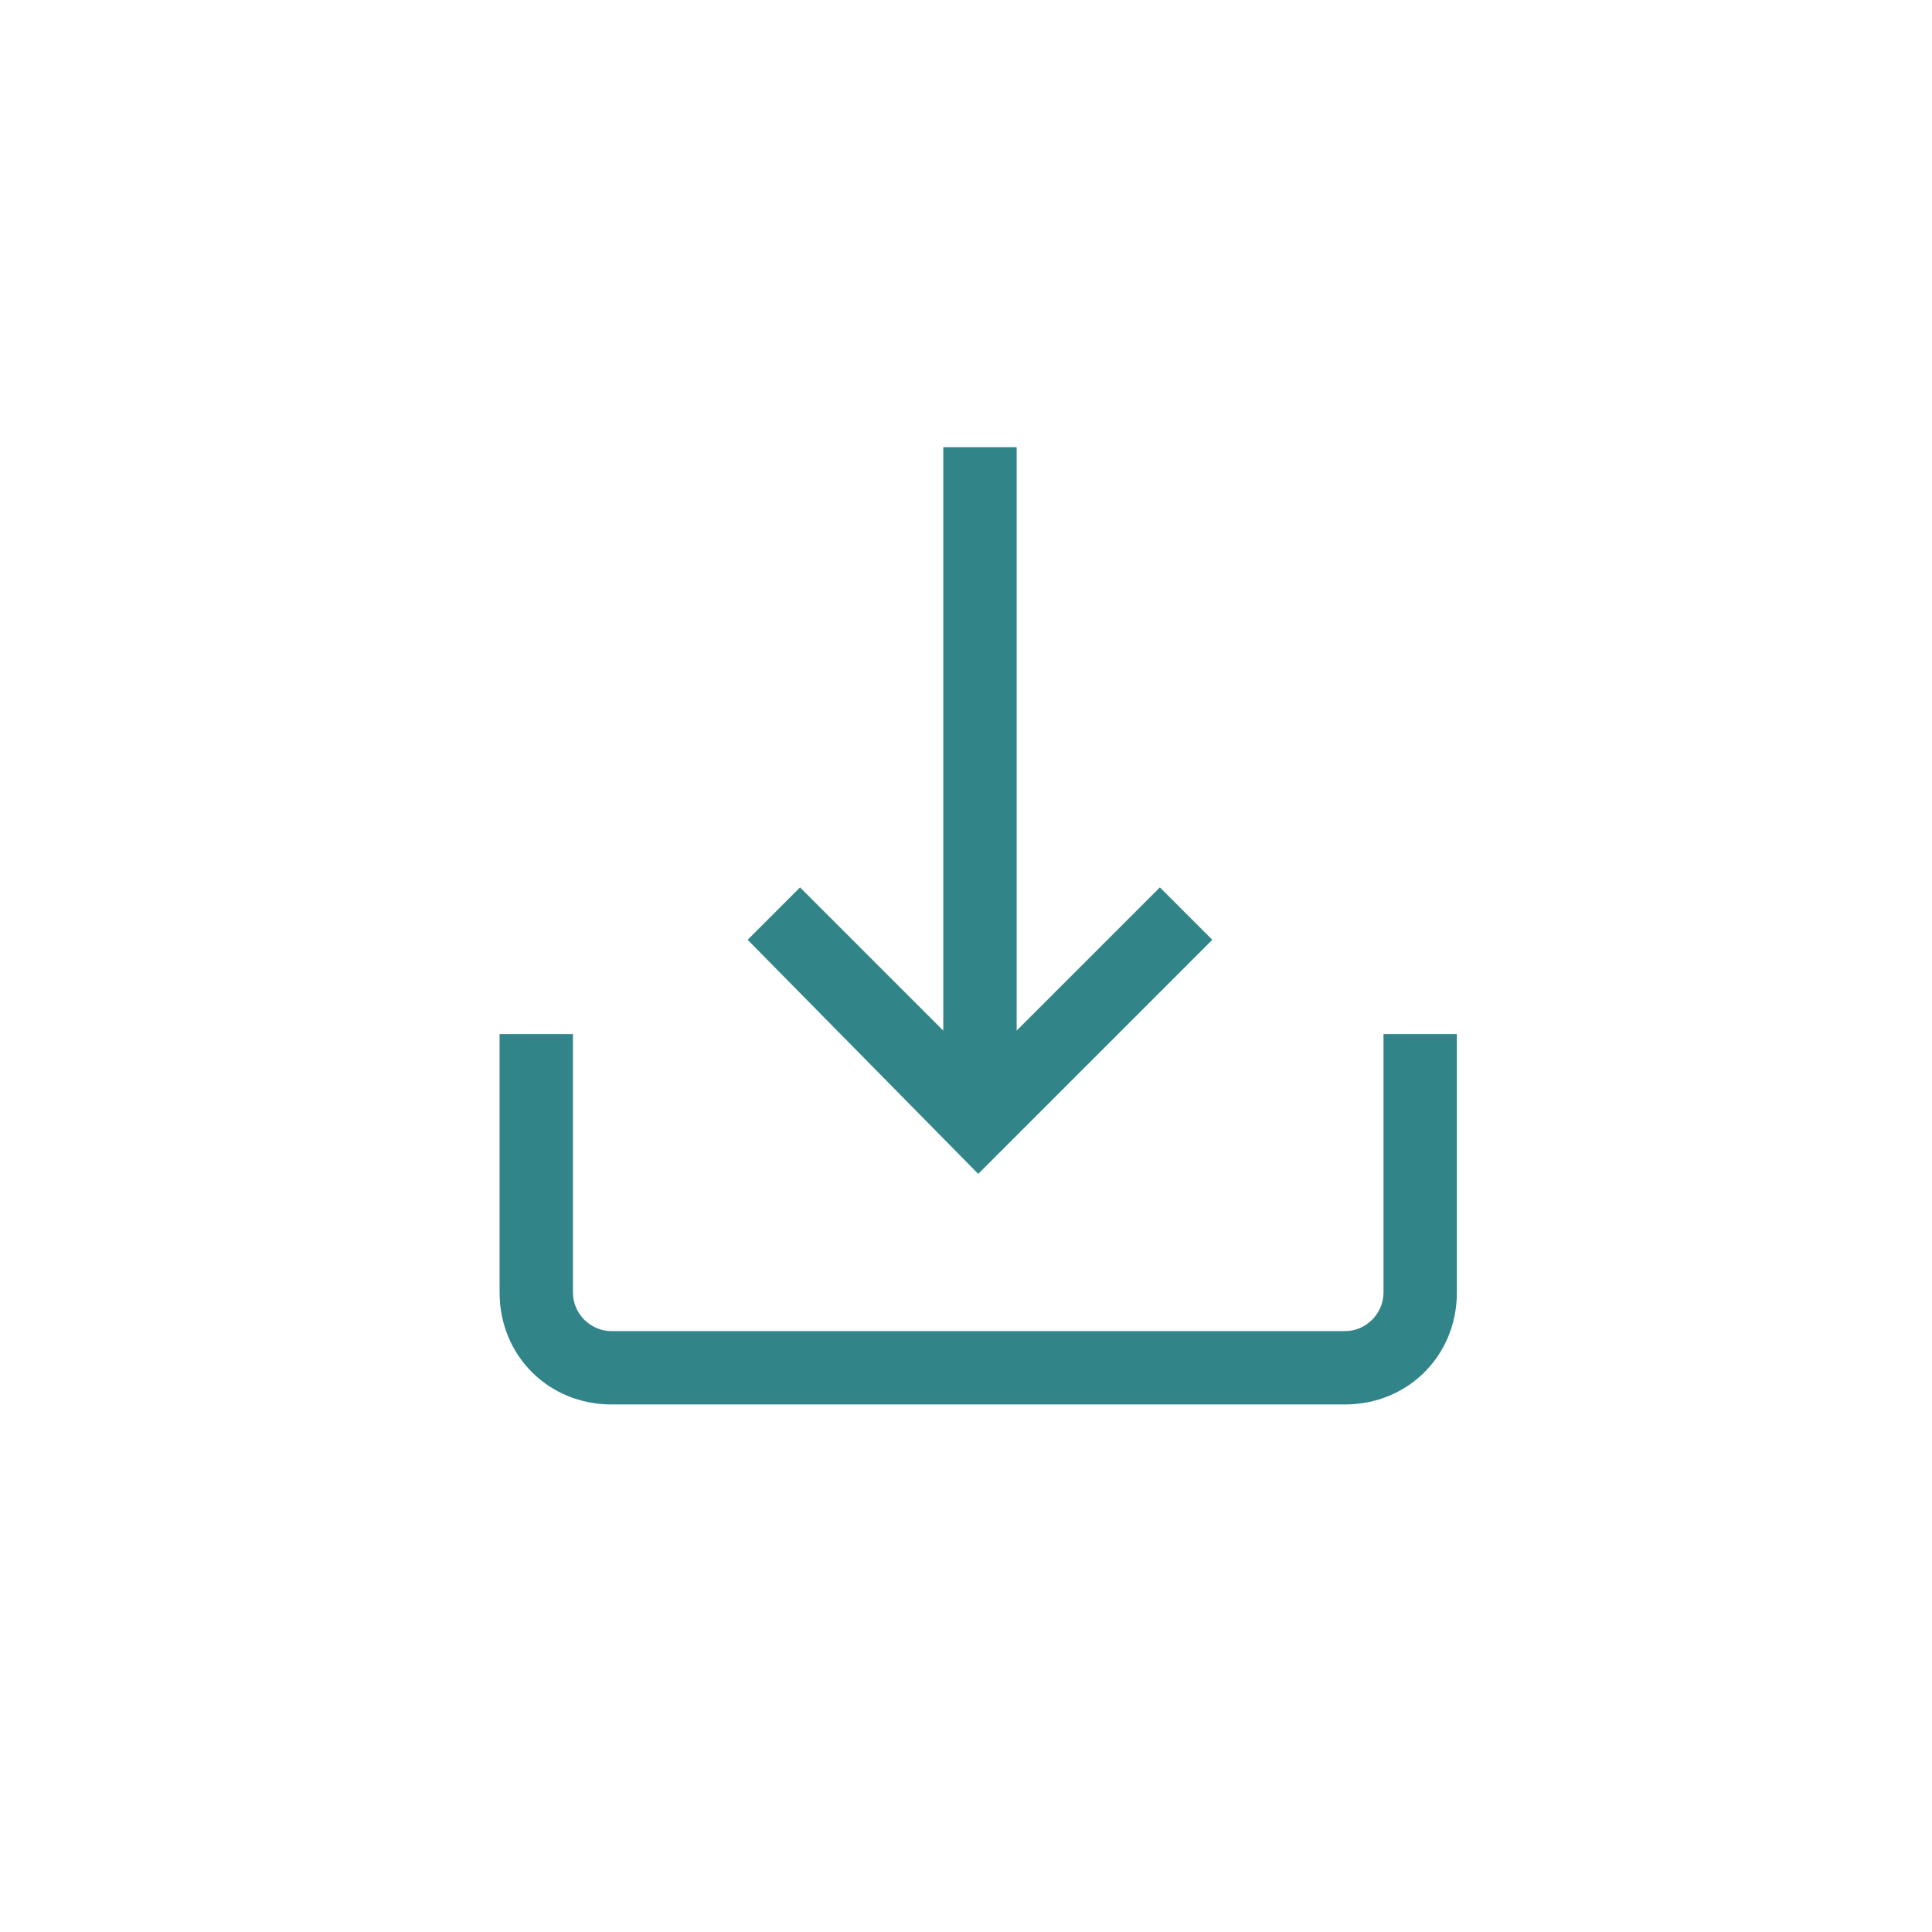
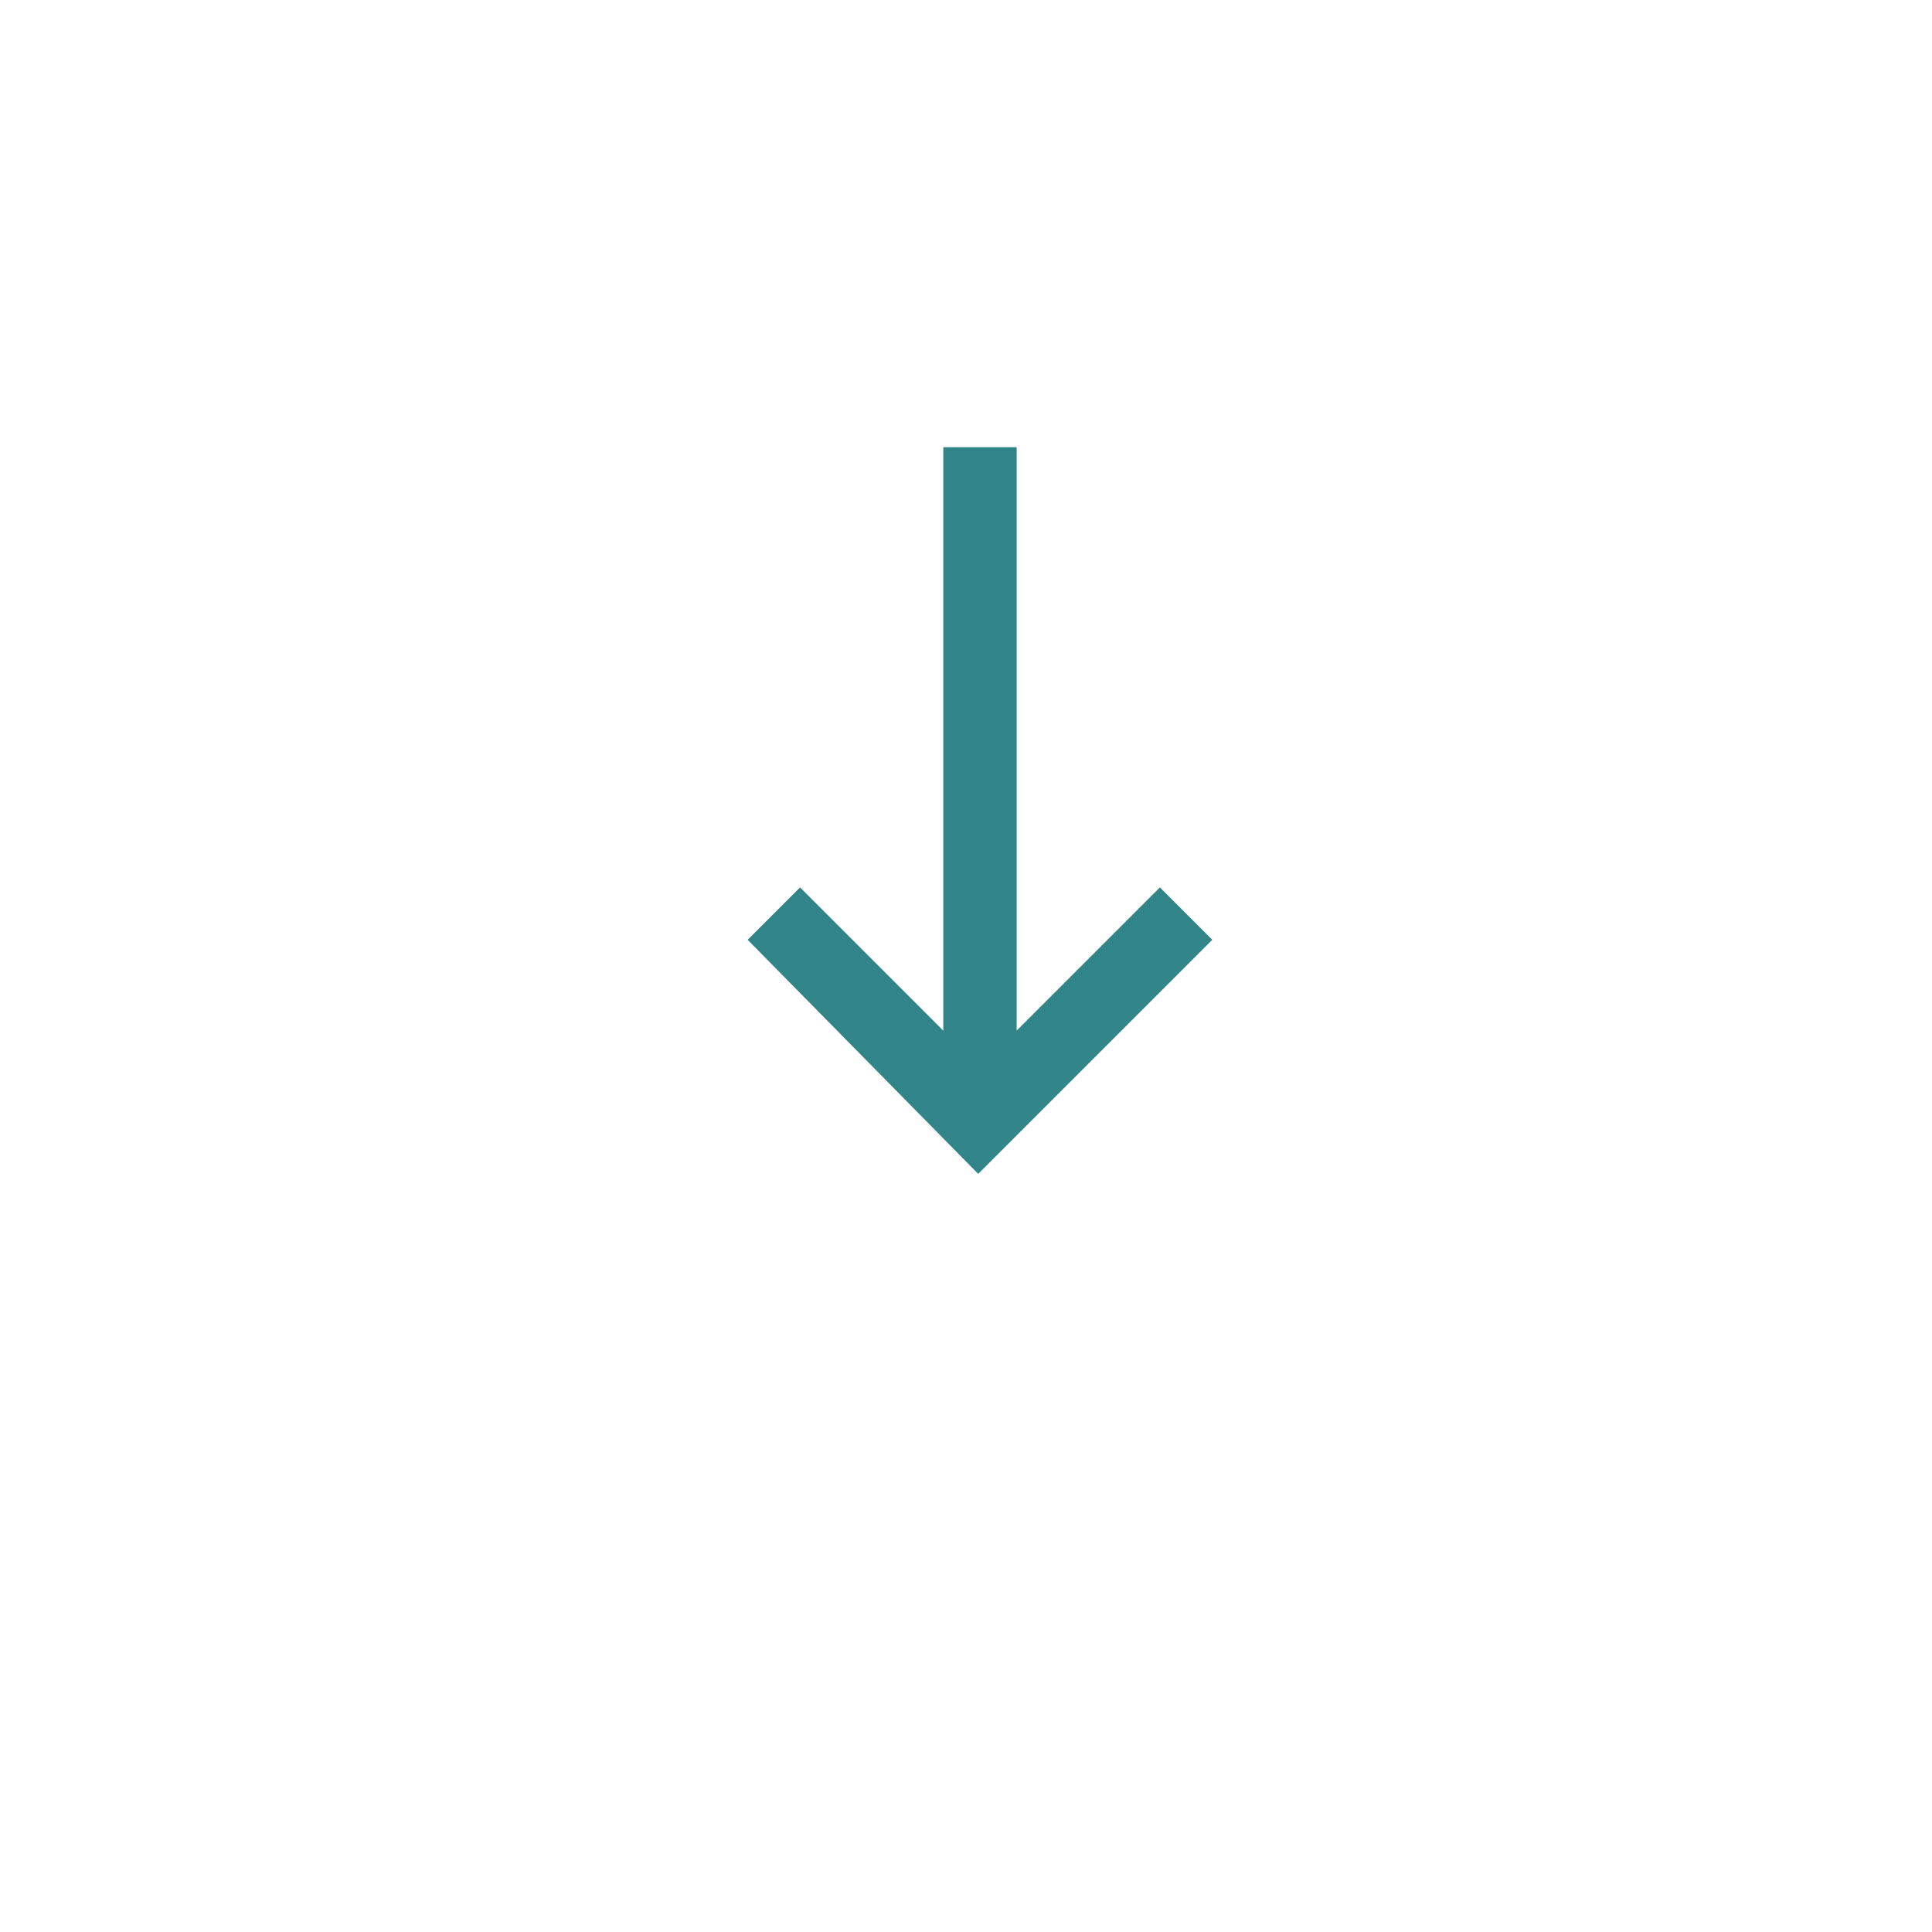
<svg xmlns="http://www.w3.org/2000/svg" version="1.1" id="Layer_1" x="0px" y="0px" viewBox="0 0 55.3 55.3" style="enable-background:new 0 0 55.3 55.3;" xml:space="preserve">
  <style type="text/css"> .st0{fill:#318589;} </style>
-   <path class="st0" d="M39.6,29.6V37c0,0.6-0.5,1.1-1.1,1.1h-21c-0.6,0-1.1-0.5-1.1-1.1c0,0,0,0,0,0v-7.4h-2.1V37 c0,1.8,1.4,3.2,3.2,3.2c0,0,0,0,0,0h21c1.8,0,3.2-1.4,3.2-3.2c0,0,0,0,0,0v-7.4H39.6z" />
  <path class="st0" d="M33.2,25.4l-4.1,4.1V12.8H27v16.7l-4.1-4.1l-1.5,1.5l6.6,6.7l6.7-6.7L33.2,25.4z" />
</svg>